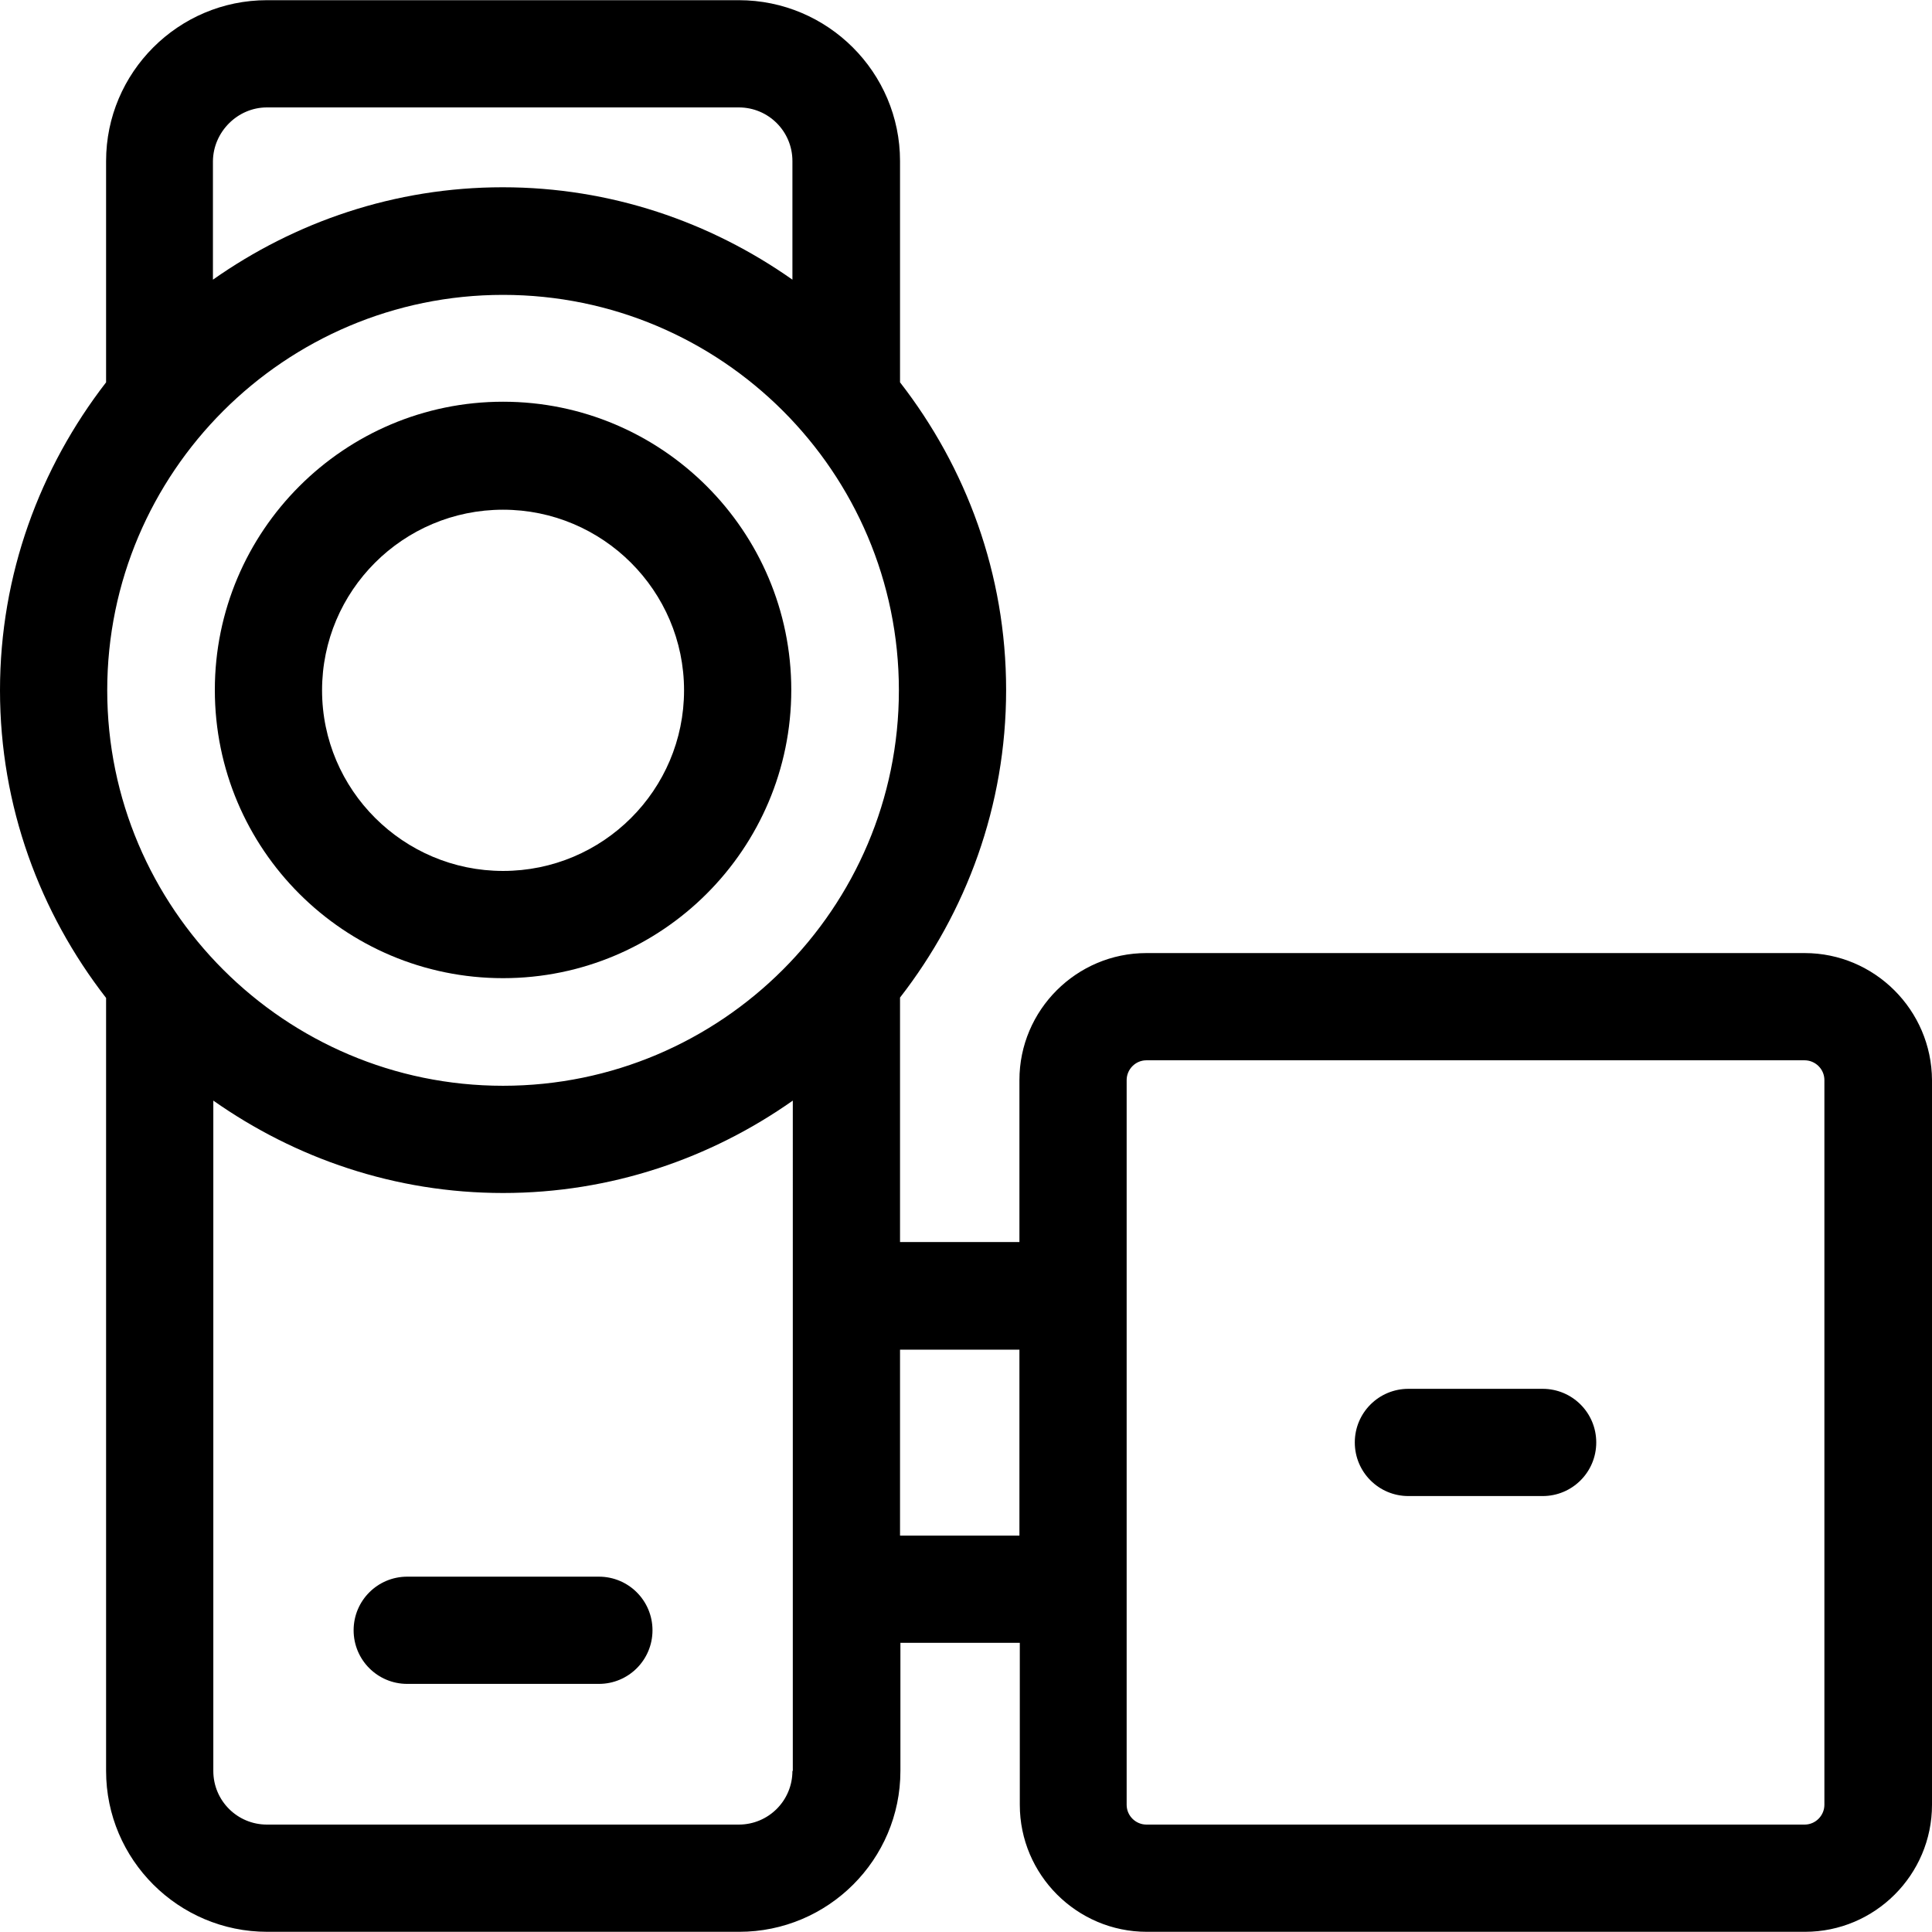
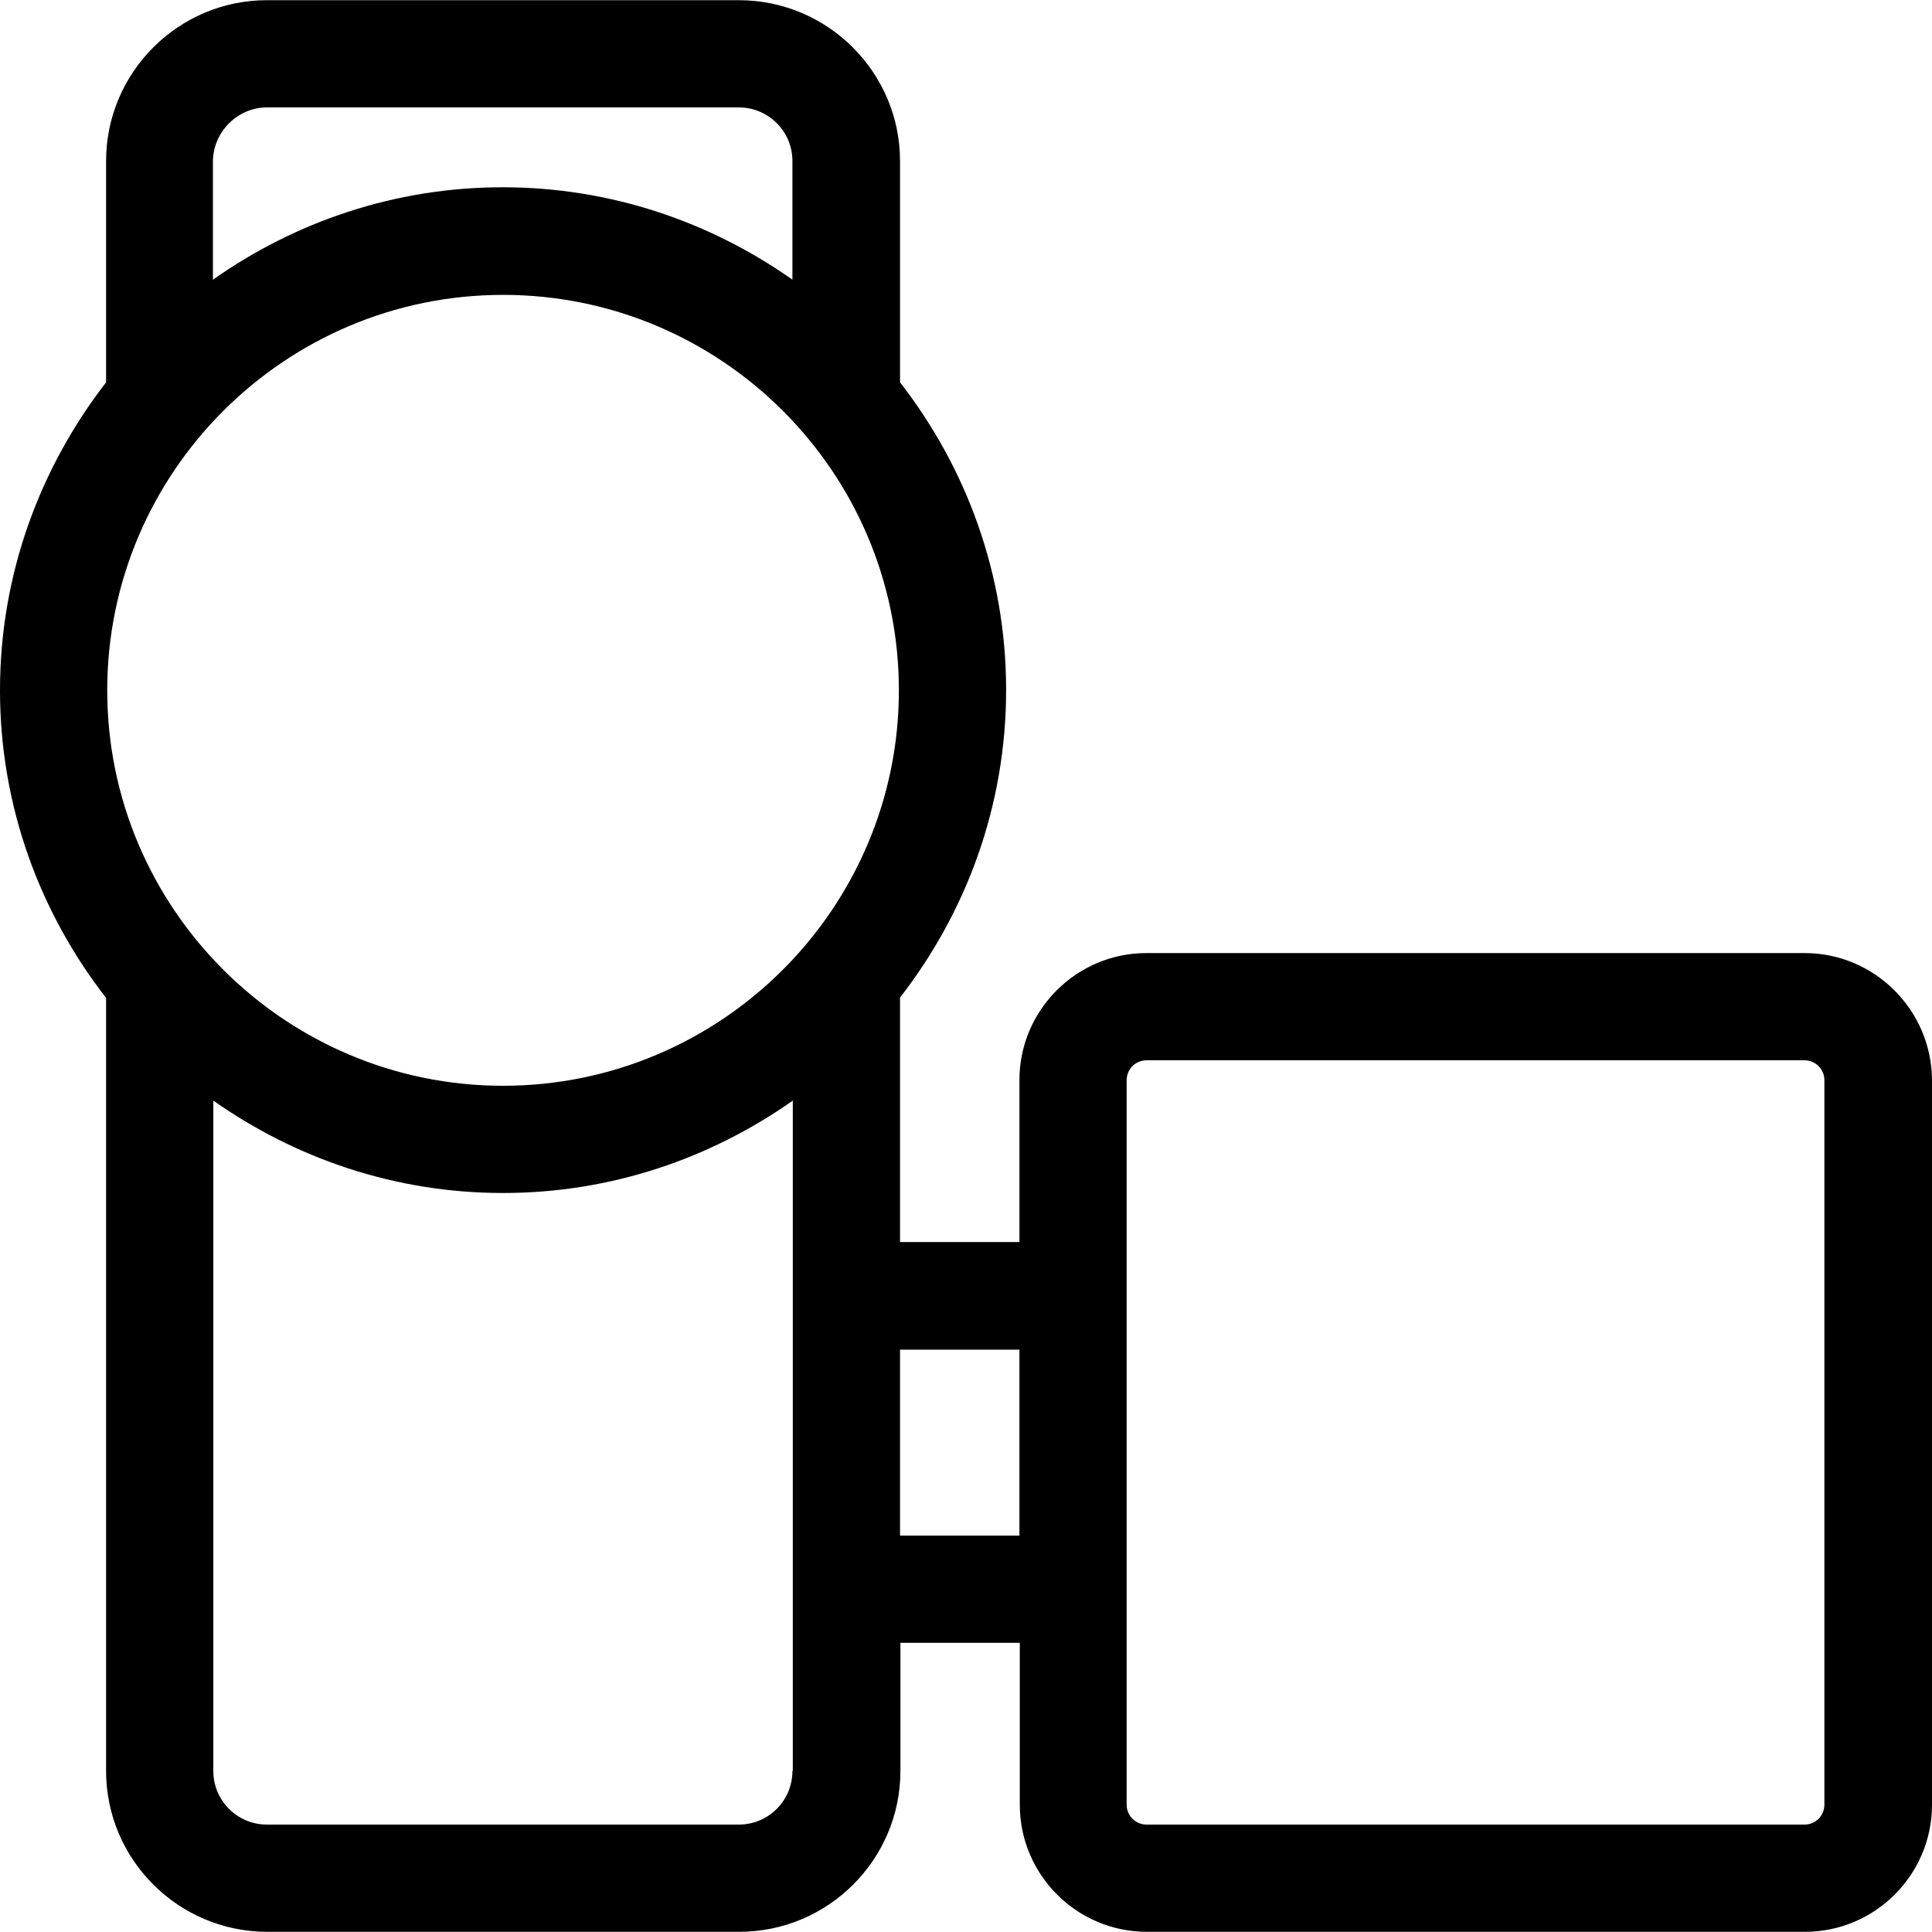
<svg xmlns="http://www.w3.org/2000/svg" version="1.1" id="Layer_1" x="0px" y="0px" viewBox="0 0 508.1 508.1" style="enable-background:new 0 0 508.1 508.1;" xml:space="preserve">
  <g>
    <g>
-       <path d="M132.3,105.65c-41.8,0-75.8,34-75.8,75.8c0,41.9,34,75.8,75.8,75.8c41.8,0,75.8-34,75.8-75.8    C208.1,139.65,174.1,105.65,132.3,105.65z M132.3,229.05c-26.2,0-47.6-21.3-47.6-47.5s21.3-47.5,47.6-47.5    c26.2,0,47.6,21.3,47.6,47.5S158.6,229.05,132.3,229.05z" />
-     </g>
+       </g>
  </g>
  <g>
    <g>
      <path d="M474.6,250.65H301.5c-18.4,0-33.4,15-33.4,33.4v42.6h-31.4v-64.3c17.4-22.4,27.9-50.4,27.9-80.9s-10.5-58.5-27.9-80.9    v-58.2c0-23.3-19-42.3-42.4-42.3H70.2c-23.3,0-42.3,19-42.3,42.3v58.2c-17.4,22.5-27.9,50.5-27.9,81s10.5,58.5,27.9,80.9v203.3    c0,23.3,19,42.3,42.4,42.3h124.1c23.4,0,42.4-19,42.4-42.3v-33.7h31.4v42.6c0,18.4,15,33.4,33.4,33.4h173.1    c18.4,0,33.4-15,33.4-33.4v-190.6C508,265.65,493,250.65,474.6,250.65z M56,42.35c0.1-7.7,6.5-14.1,14.2-14.1h124.1    c7.8,0,14.1,6.3,14.1,14.1v31.2c-21.6-15.2-47.8-24.3-76.2-24.3c-28.4,0-54.6,9.1-76.2,24.3V42.35z M208.5,465.75h-0.1    c0,7.8-6.3,14.1-14.1,14.1H70.2c-7.8,0-14.1-6.3-14.1-14.1v-176.3c21.6,15.2,47.8,24.3,76.2,24.3c28.4,0,54.6-9.1,76.2-24.3    V465.75z M132.3,285.55c-57.4,0-104.1-46.7-104.1-104s46.7-104,104.1-104c57.4,0,104.1,46.6,104.1,104    C236.4,238.85,189.7,285.55,132.3,285.55z M268.1,403.85h-31.4v-48.9h31.4V403.85z M479.8,474.65L479.8,474.65    c0,2.8-2.3,5.2-5.2,5.2H301.5c-2.8,0-5.2-2.3-5.2-5.2v-190.6c0-2.8,2.3-5.2,5.2-5.2h173.1c2.8,0,5.2,2.3,5.2,5.2V474.65z" />
    </g>
  </g>
  <g>
    <g>
-       <path d="M405.7,365.25h-35.3c-7.8,0-14.1,6.3-14.1,14.1s6.3,14.1,14.1,14.1h35.3c7.8,0,14.1-6.3,14.1-14.1    C419.8,371.55,413.5,365.25,405.7,365.25z" />
-     </g>
+       </g>
  </g>
  <g>
    <g>
-       <path d="M157.5,414.65h-50.4c-7.8,0-14.1,6.3-14.1,14.1c0,7.8,6.3,14.1,14.1,14.1h50.4c7.8,0,14.1-6.3,14.1-14.1    C171.6,420.95,165.3,414.65,157.5,414.65z" />
-     </g>
+       </g>
  </g>
  <g>
</g>
  <g>
</g>
  <g>
</g>
  <g>
</g>
  <g>
</g>
  <g>
</g>
  <g>
</g>
  <g>
</g>
  <g>
</g>
  <g>
</g>
  <g>
</g>
  <g>
</g>
  <g>
</g>
  <g>
</g>
  <g>
</g>
</svg>